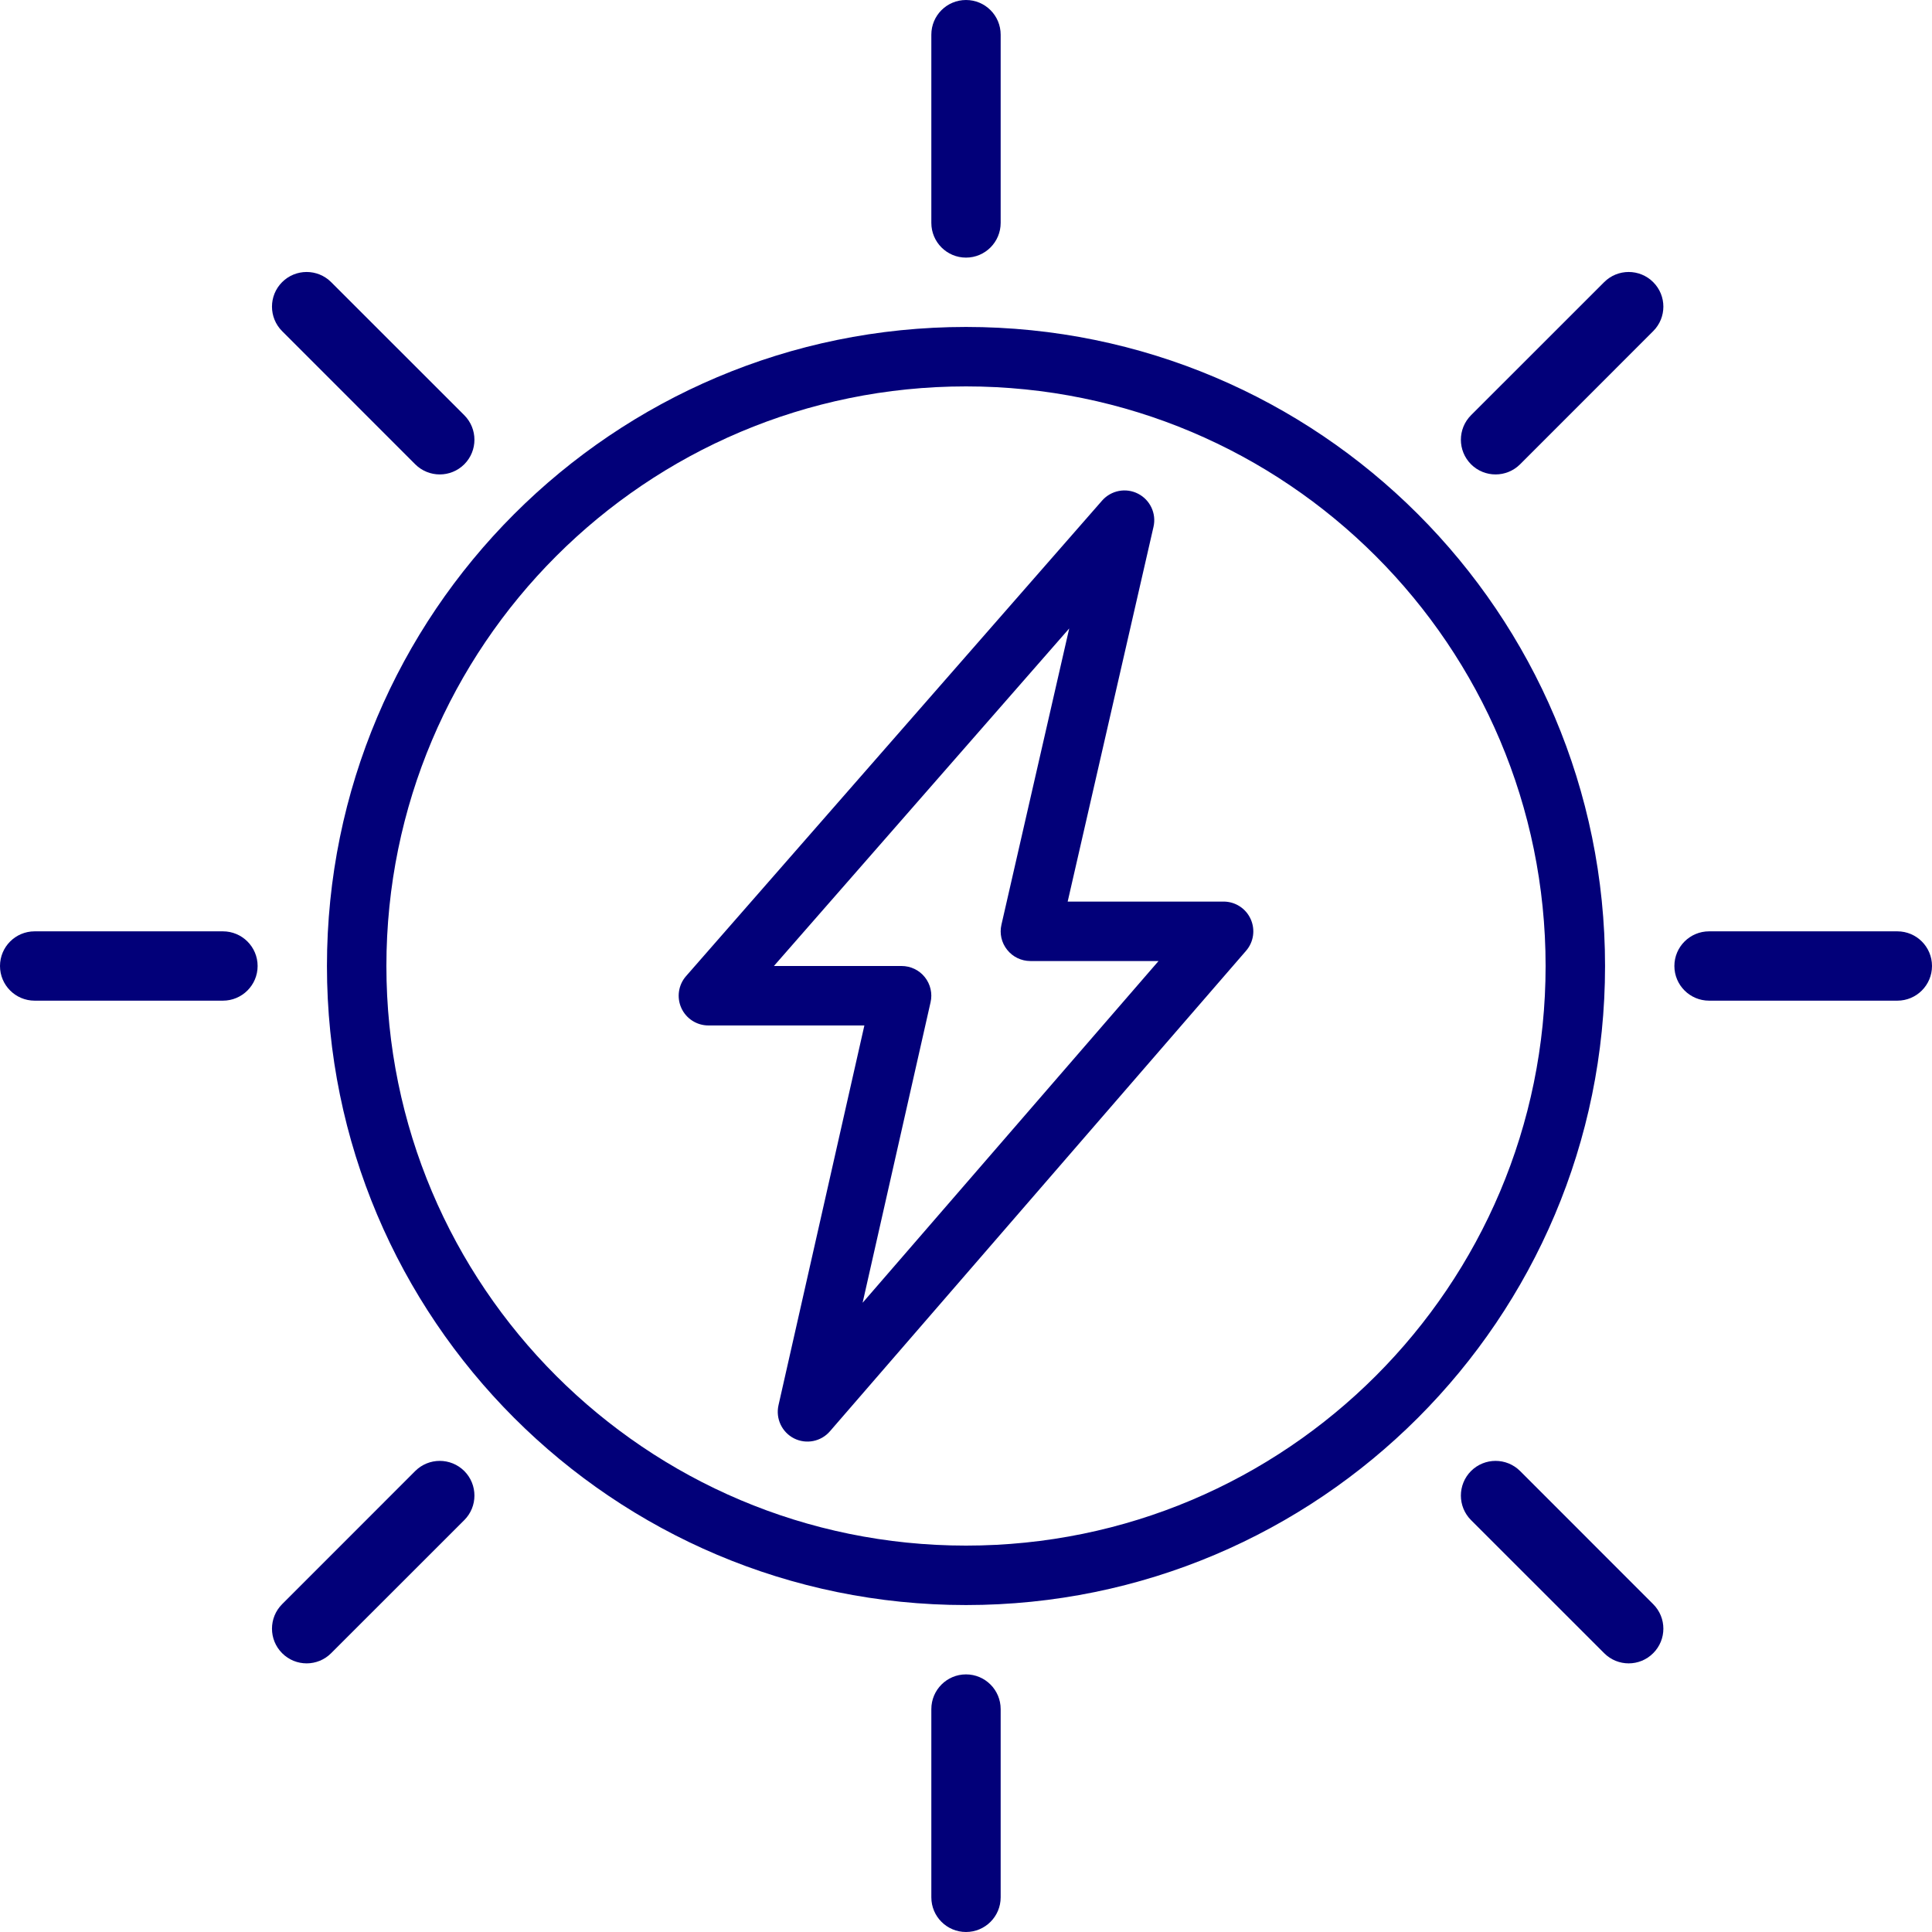
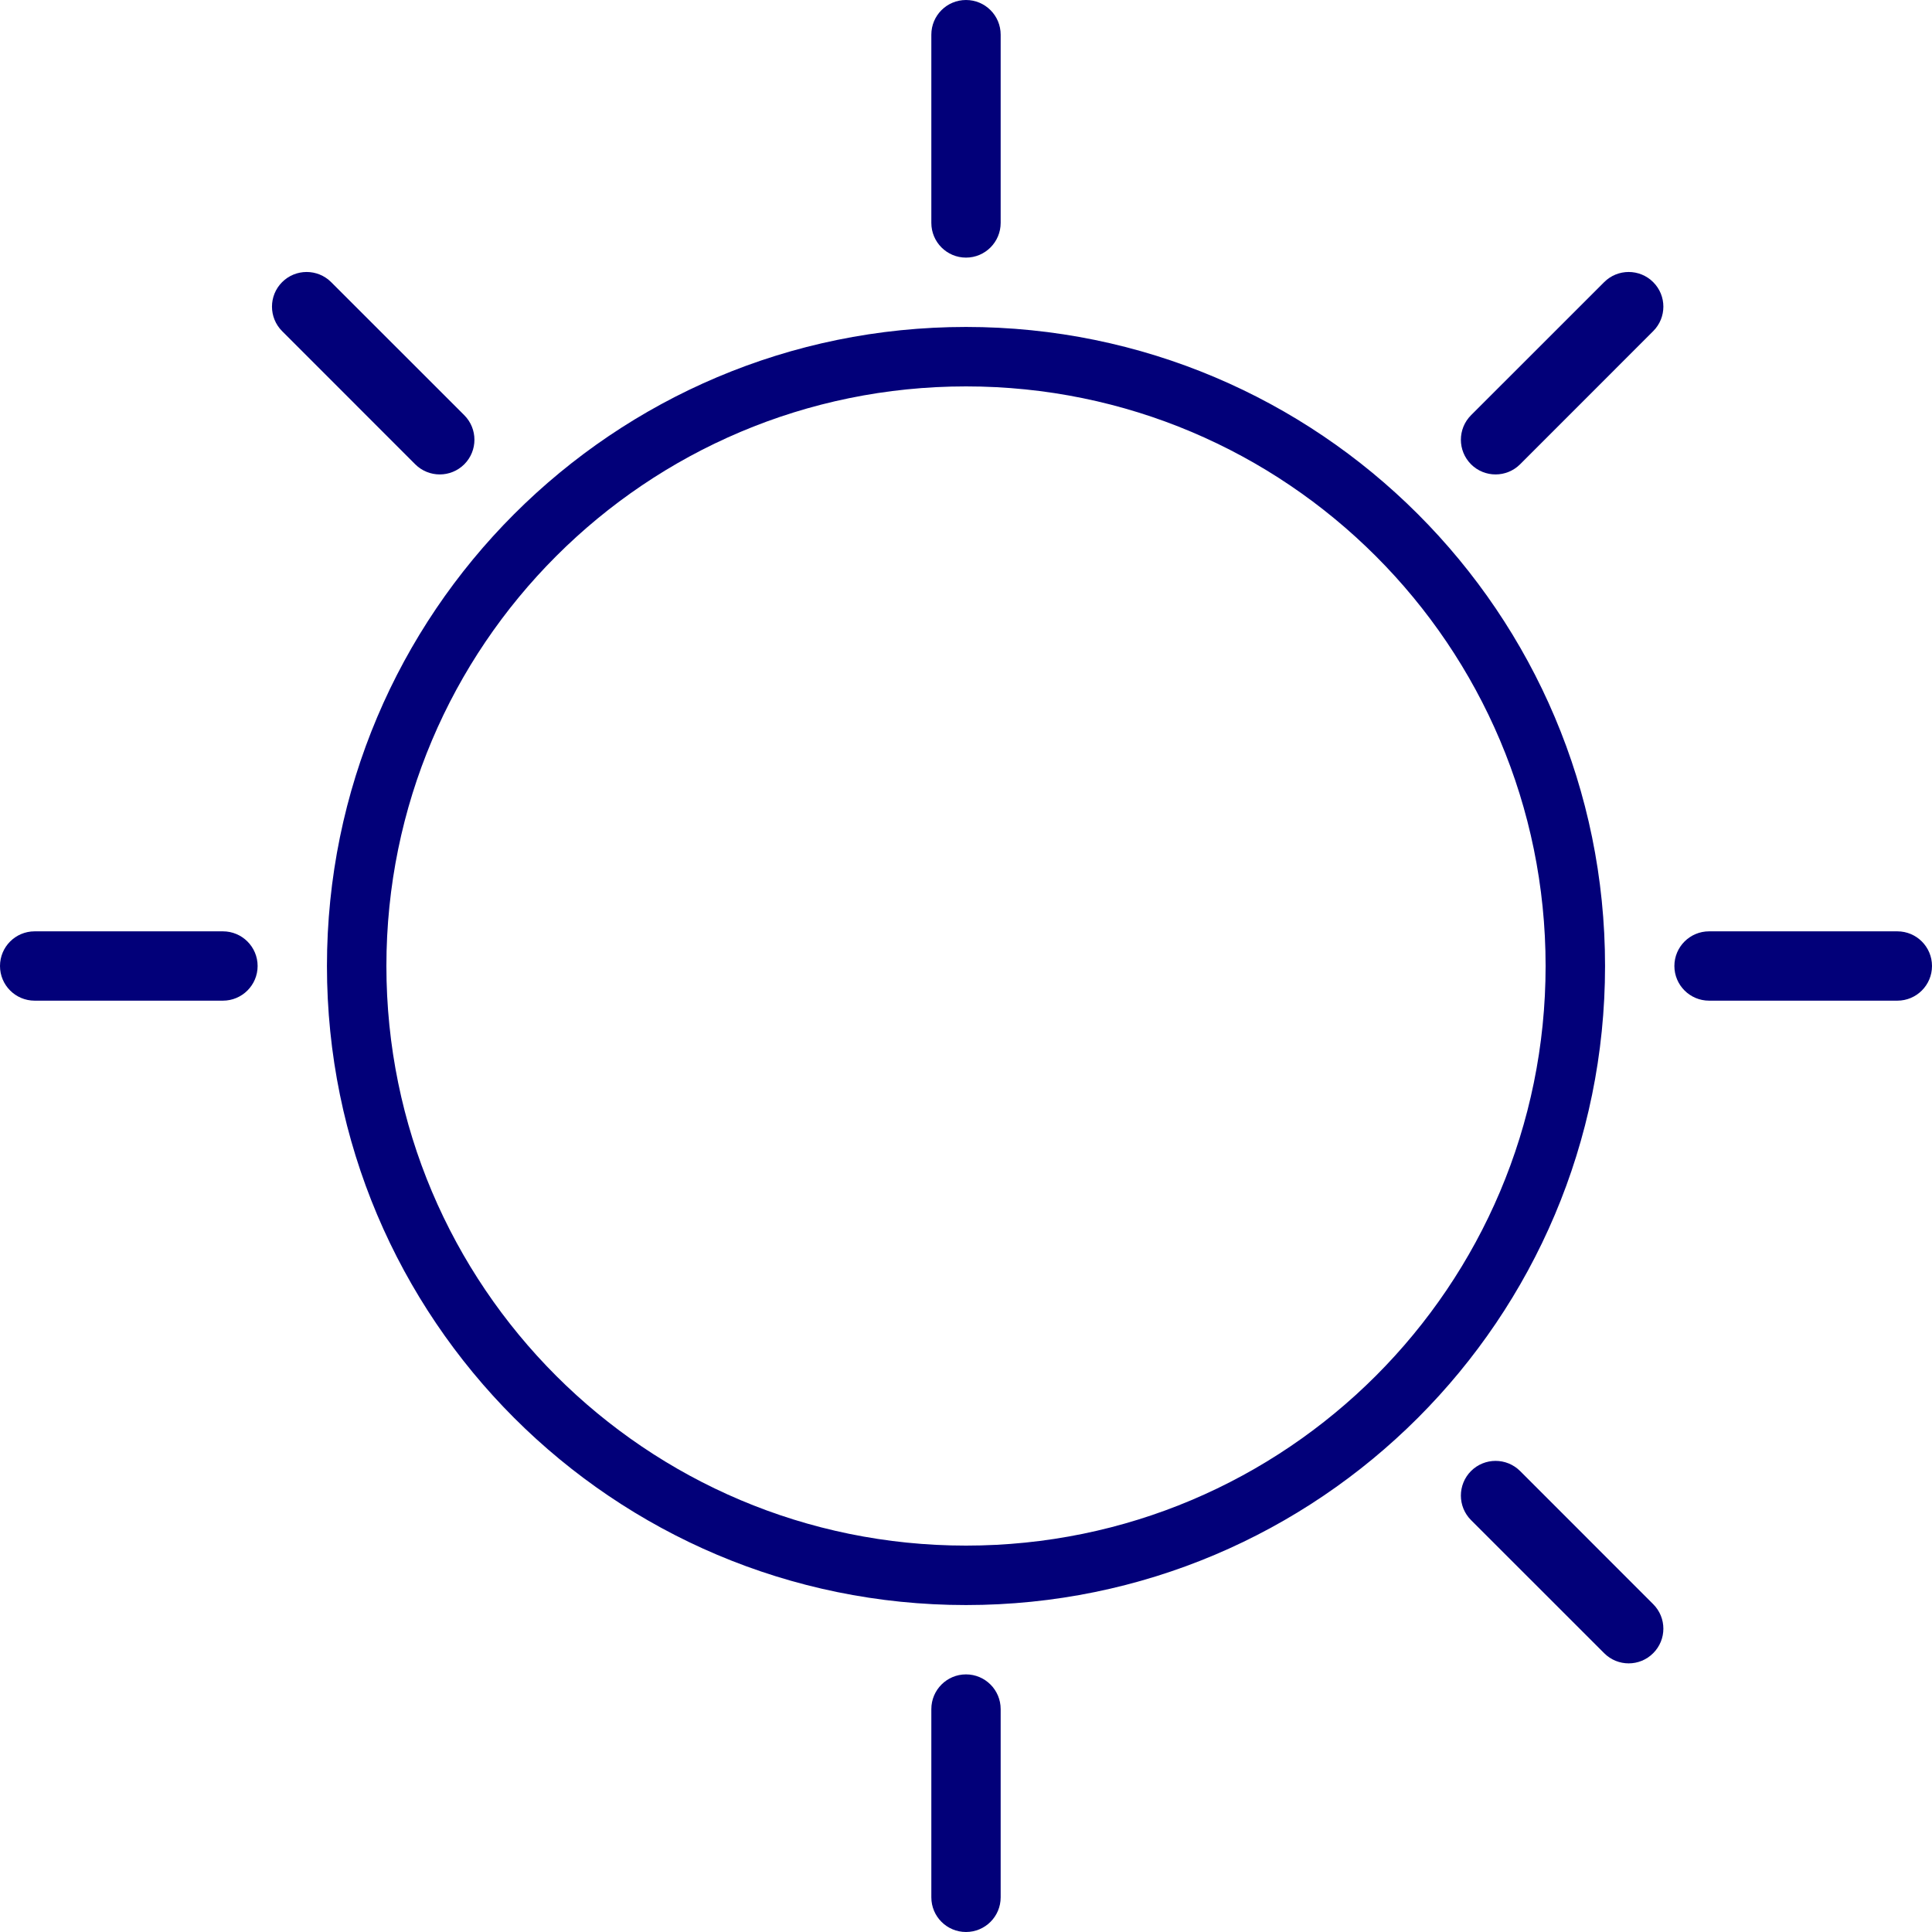
<svg xmlns="http://www.w3.org/2000/svg" fill="none" viewBox="0 0 35 35" height="35" width="35">
  <g clip-path="url(#clip0_6498_985)">
    <path fill="#020079" d="M28 17.5C28 11.701 23.299 7 17.5 7C11.701 7 7 11.701 7 17.5C7 23.299 11.701 28 17.5 28V29.077C11.106 29.077 5.923 23.894 5.923 17.5C5.923 11.106 11.106 5.923 17.5 5.923C23.894 5.923 29.077 11.106 29.077 17.5C29.077 23.894 23.894 29.077 17.5 29.077V28C23.299 28 28 23.299 28 17.5Z" />
    <path fill="#020079" d="M16.872 0.628C16.872 0.281 17.153 0 17.5 0C17.847 0 18.128 0.281 18.128 0.628V4.038C18.128 4.385 17.847 4.667 17.5 4.667C17.153 4.667 16.872 4.385 16.872 4.038V0.628Z" />
    <path fill="#020079" d="M16.872 30.962C16.872 30.615 17.153 30.333 17.5 30.333C17.847 30.333 18.128 30.615 18.128 30.962V34.372C18.128 34.719 17.847 35 17.5 35C17.153 35 16.872 34.719 16.872 34.372V30.962Z" />
    <path fill="#020079" d="M27.538 8.411C27.292 8.656 26.895 8.656 26.649 8.411C26.404 8.165 26.404 7.768 26.649 7.522L29.061 5.111C29.306 4.866 29.704 4.866 29.949 5.111C30.195 5.356 30.195 5.754 29.949 5.999L27.538 8.411Z" />
    <path fill="#020079" d="M7.522 8.411C7.768 8.656 8.165 8.656 8.411 8.411C8.656 8.165 8.656 7.768 8.411 7.522L5.999 5.111C5.754 4.866 5.356 4.866 5.111 5.111C4.866 5.356 4.866 5.754 5.111 5.999L7.522 8.411Z" />
    <path fill="#020079" d="M26.649 27.538C26.404 27.293 26.404 26.895 26.649 26.649C26.895 26.404 27.292 26.404 27.538 26.649L29.949 29.061C30.195 29.306 30.195 29.704 29.949 29.949C29.704 30.195 29.306 30.195 29.061 29.949L26.649 27.538Z" />
-     <path fill="#020079" d="M8.411 27.538C8.656 27.293 8.656 26.895 8.411 26.649C8.165 26.404 7.768 26.404 7.522 26.649L5.111 29.061C4.866 29.306 4.866 29.704 5.111 29.949C5.356 30.195 5.754 30.195 5.999 29.949L8.411 27.538Z" />
    <path fill="#020079" d="M4.038 18.128C4.385 18.128 4.667 17.847 4.667 17.5C4.667 17.153 4.385 16.872 4.038 16.872H0.628C0.281 16.872 -1.51655e-08 17.153 0 17.5C1.51657e-08 17.847 0.281 18.128 0.628 18.128H4.038Z" />
    <path fill="#020079" d="M34.372 18.128C34.719 18.128 35 17.847 35 17.5C35 17.153 34.719 16.872 34.372 16.872H30.962C30.615 16.872 30.333 17.153 30.333 17.5C30.333 17.847 30.615 18.128 30.962 18.128H34.372Z" />
-     <path fill="#020079" d="M19.966 9.068C20.129 8.883 20.397 8.831 20.617 8.944C20.836 9.056 20.952 9.303 20.897 9.543L19.342 16.333H22.167C22.377 16.333 22.569 16.456 22.656 16.648C22.744 16.84 22.712 17.065 22.574 17.224L15.035 25.929C14.874 26.116 14.606 26.169 14.385 26.058C14.165 25.946 14.049 25.699 14.103 25.458L15.659 18.577H12.833C12.622 18.577 12.43 18.453 12.343 18.261C12.256 18.069 12.289 17.843 12.428 17.684L19.966 9.068ZM14.02 17.5H16.333C16.497 17.5 16.652 17.574 16.754 17.702C16.856 17.83 16.895 17.998 16.858 18.157L15.627 23.601L20.988 17.41H18.667C18.503 17.41 18.348 17.336 18.246 17.207C18.143 17.079 18.105 16.912 18.142 16.752L19.37 11.385L14.02 17.5Z" />
  </g>
  <defs>
    <clipPath id="clip0_6498_985">
      <rect fill="white" height="35" width="35" />
    </clipPath>
  </defs>
</svg>